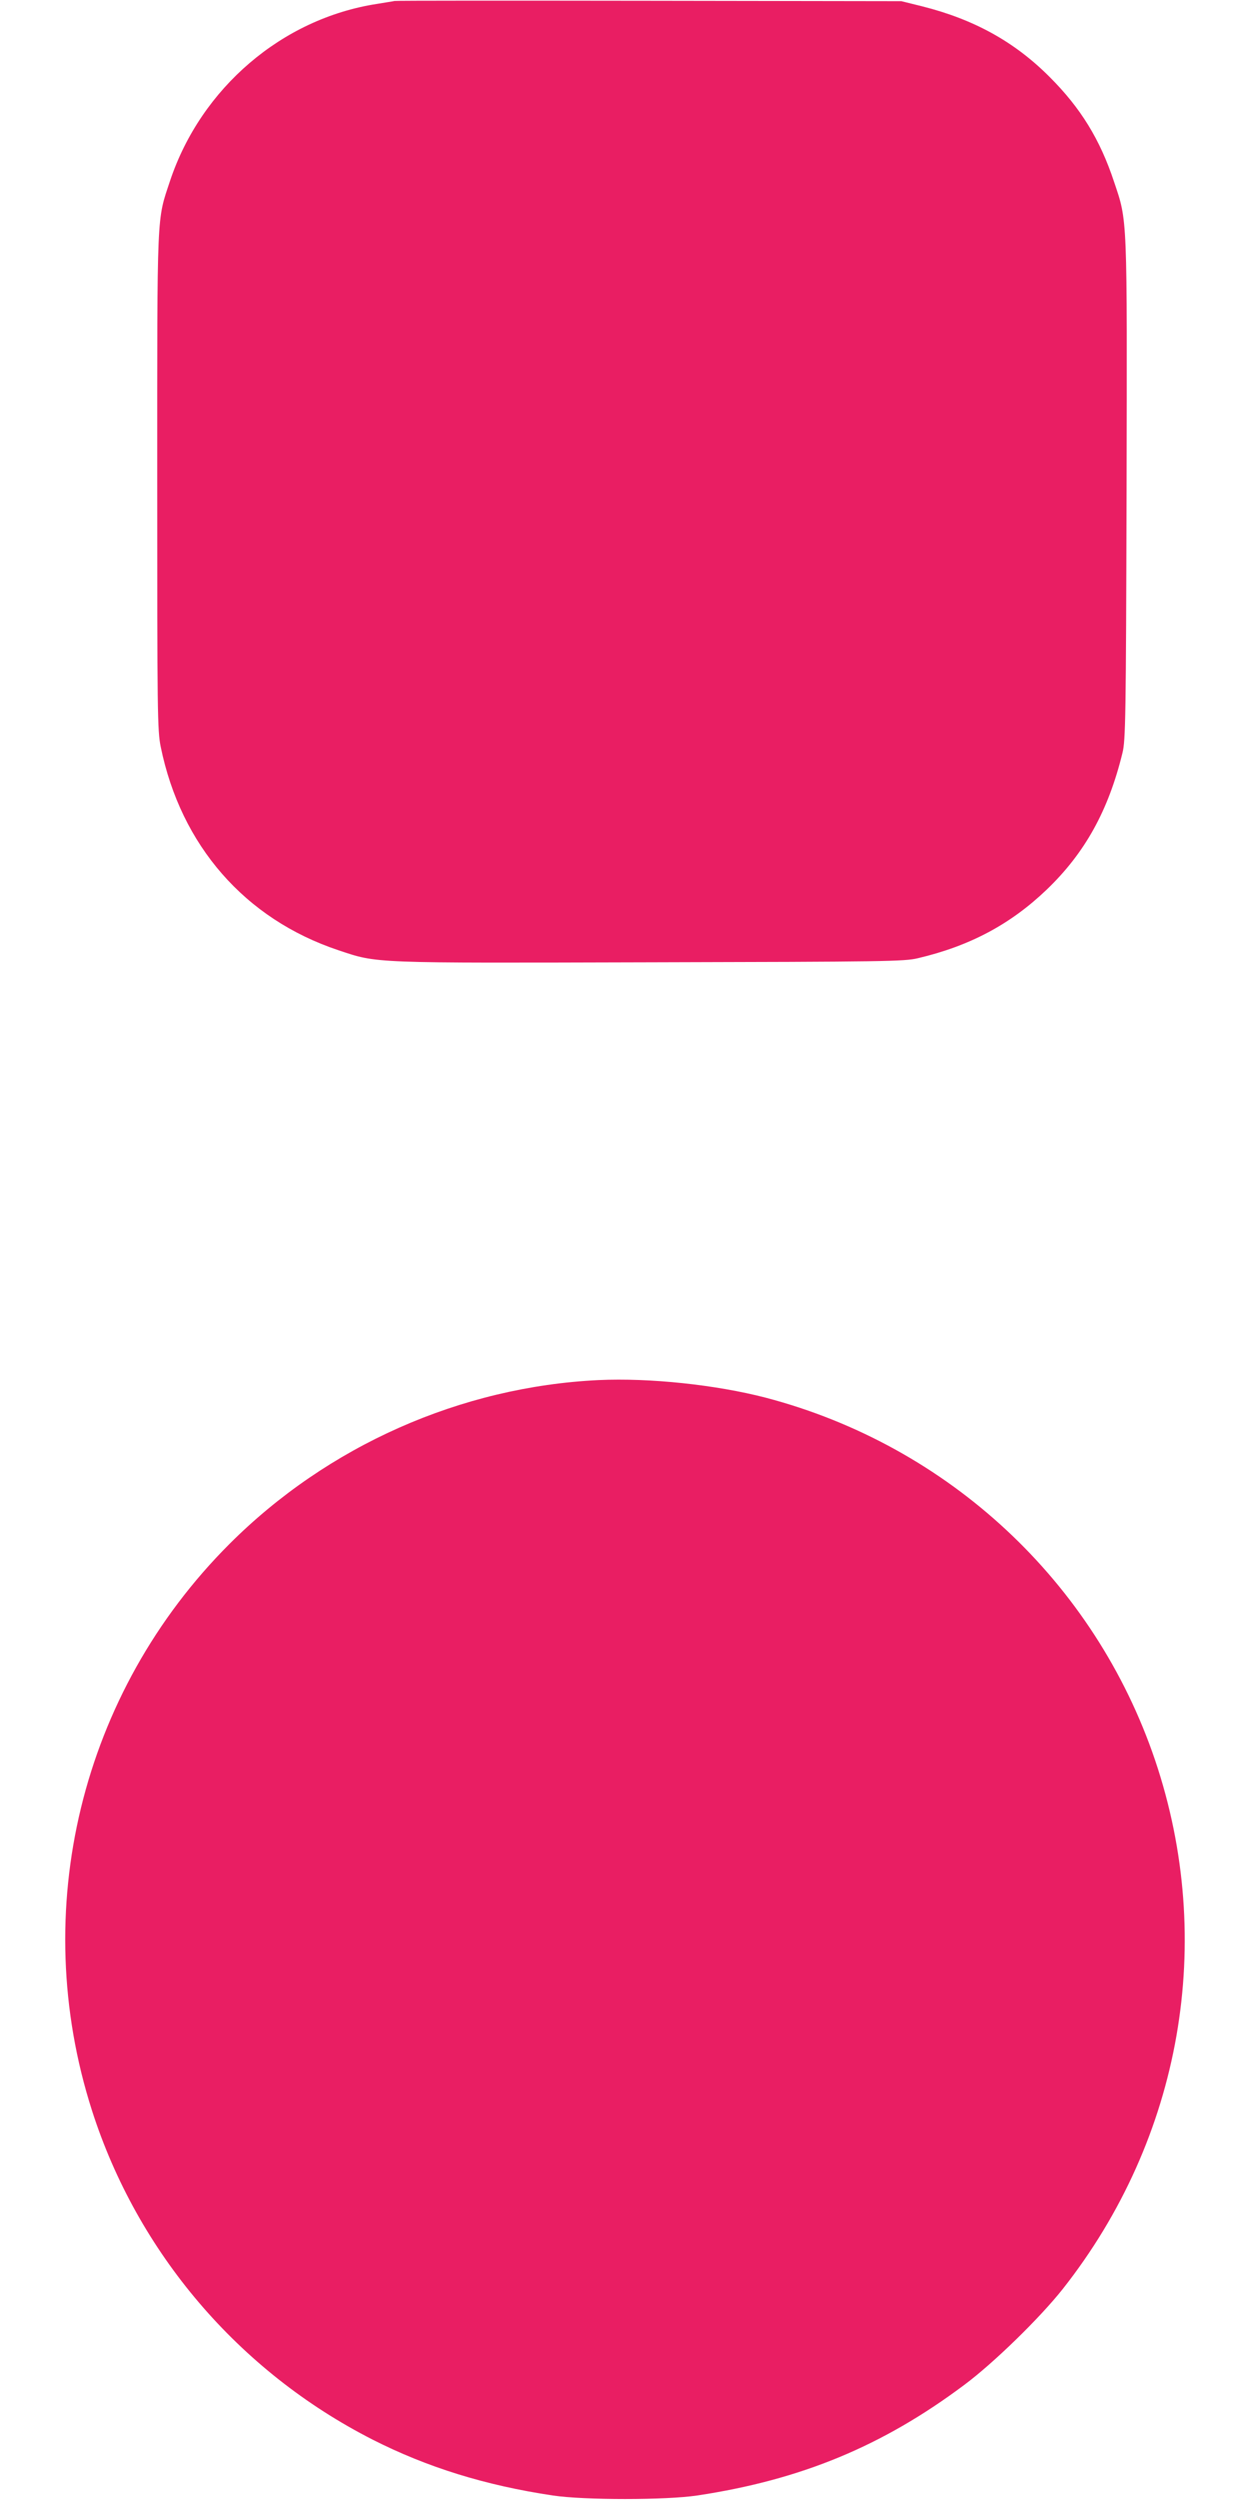
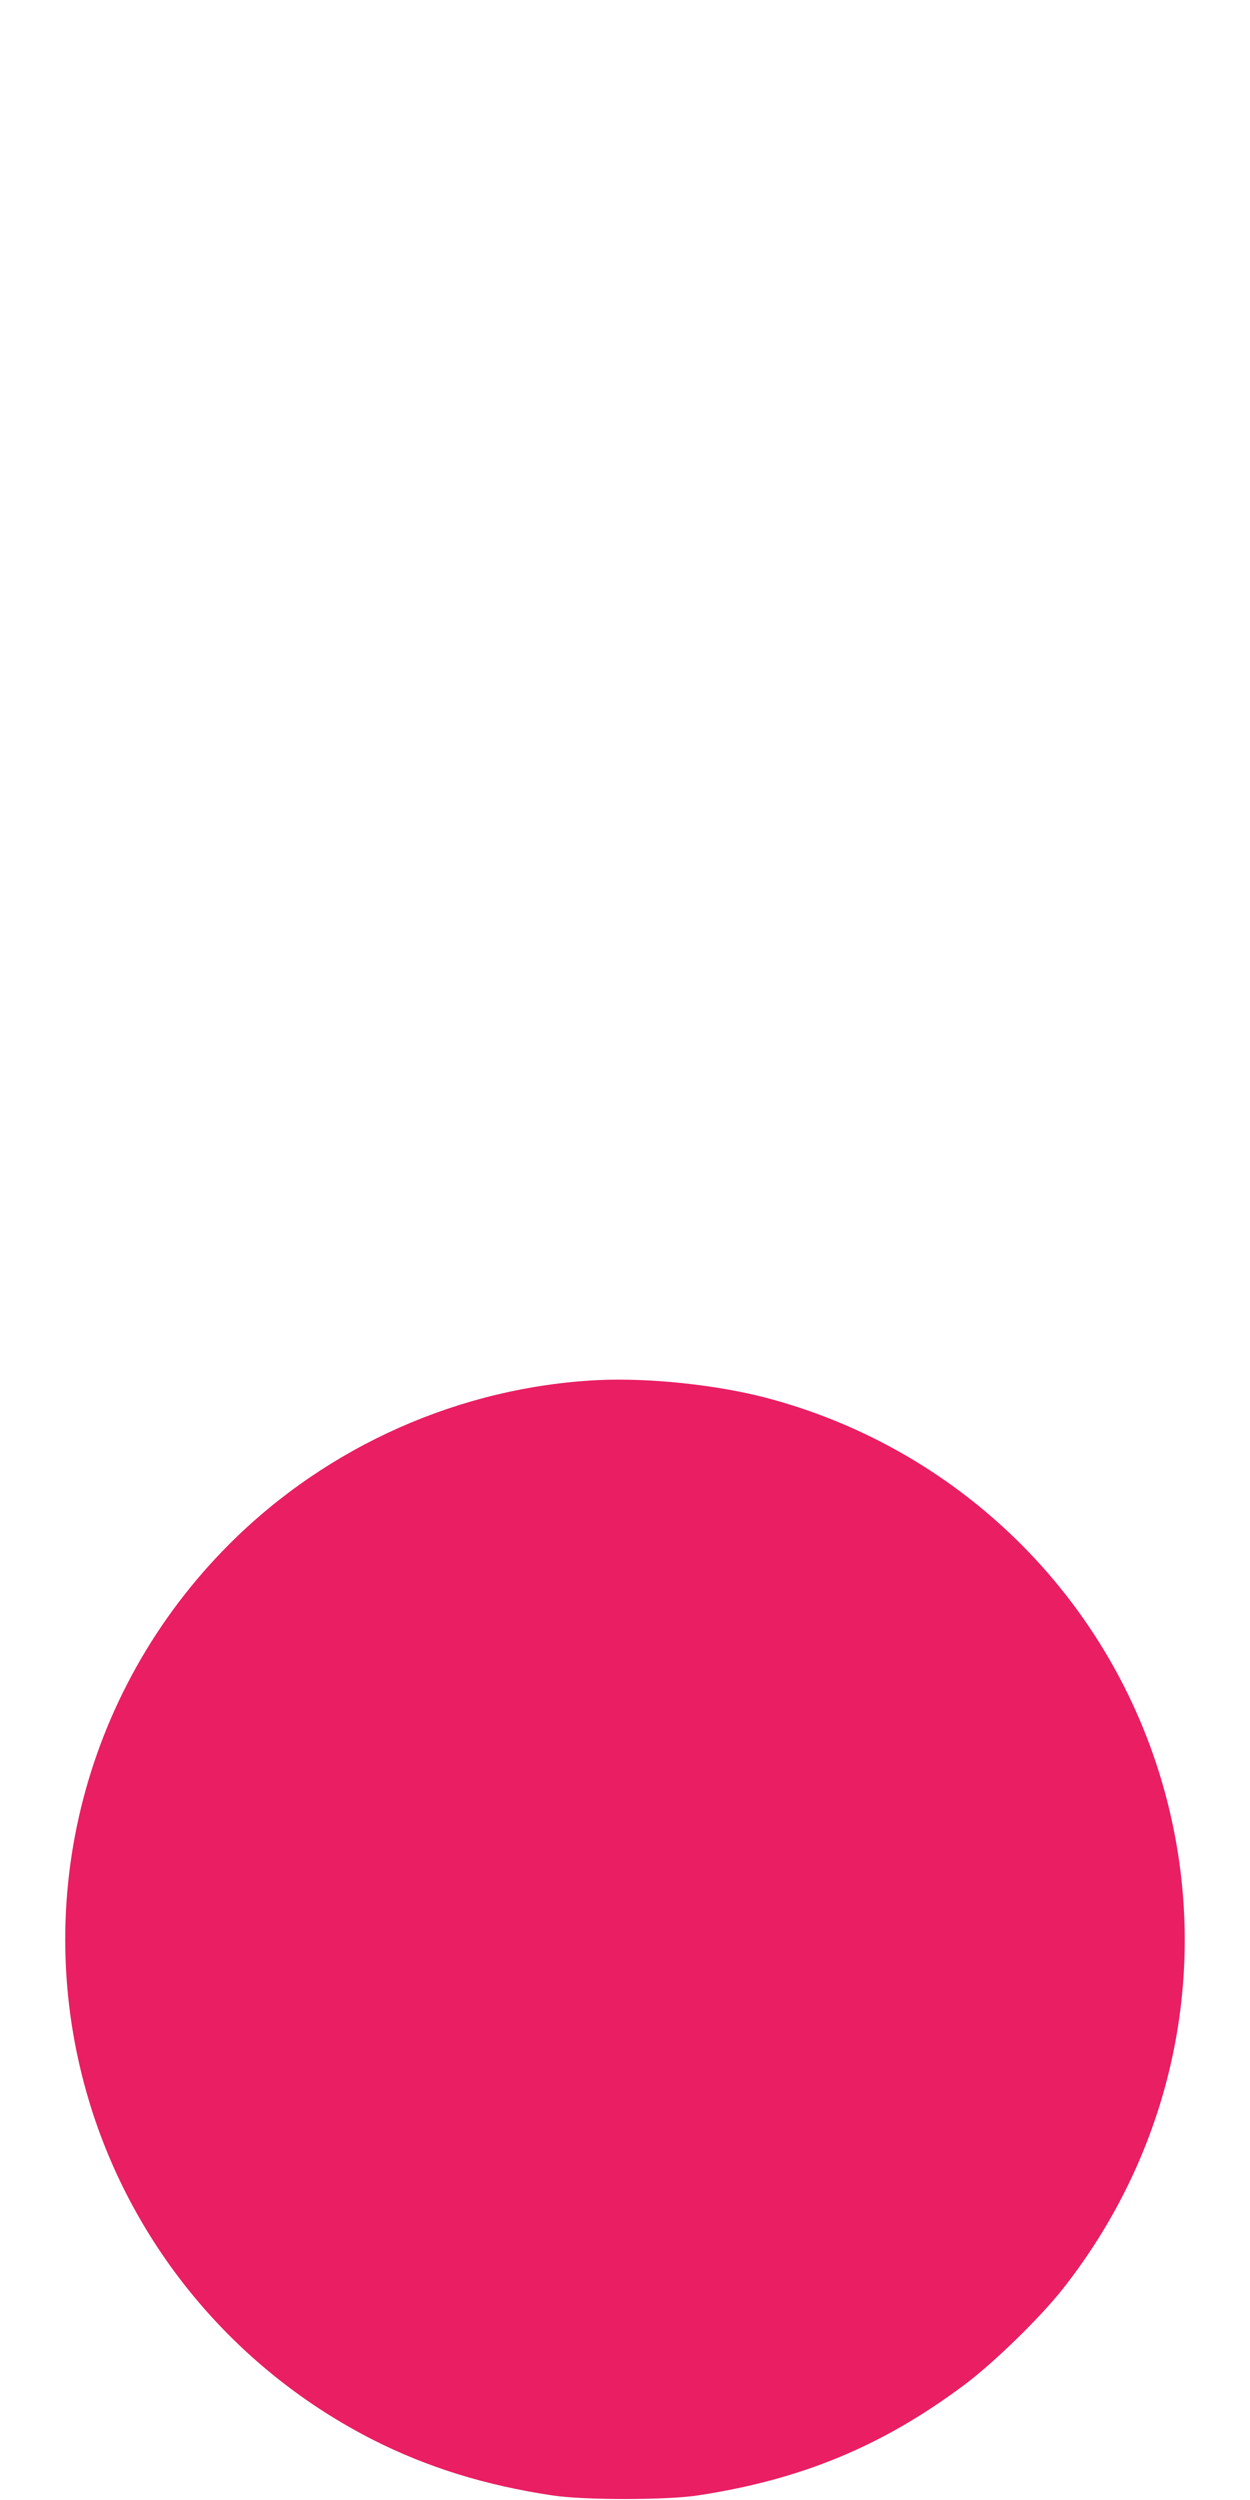
<svg xmlns="http://www.w3.org/2000/svg" version="1.0" width="640pt" height="1280pt" viewBox="0 0 640 1280" preserveAspectRatio="xMidYMid meet">
  <g transform="translate(0,1280) scale(0.1,-0.1)" fill="#e91e63" stroke="none">
-     <path d="M2020 12795 c-8 -2 -49 -8 -90 -15 -485 -75 -900 -430 -1059 -905 -69 -209 -66 -132 -66 -1540 0 -1185 1 -1276 18 -1359 103 -505 431 -881 909 -1041 204 -68 159 -66 1598 -62 1203 3 1300 4 1370 21 267 63 474 174 659 351 196 188 316 405 388 700 16 64 18 183 21 1345 3 1418 5 1374 -64 1579 -72 218 -172 379 -329 536 -180 181 -388 296 -655 363 l-105 26 -1290 2 c-710 1 -1297 1 -1305 -1z" />
    <path d="M3065 5734 c-706 -34 -1387 -336 -1890 -839 -761 -761 -1032 -1876 -704 -2901 233 -727 750 -1335 1437 -1685 278 -141 575 -234 923 -286 160 -24 578 -24 738 0 532 80 950 253 1369 567 150 112 385 341 503 490 609 772 786 1781 473 2708 -309 913 -1057 1610 -1994 1856 -255 66 -593 102 -855 90z" />
  </g>
</svg>